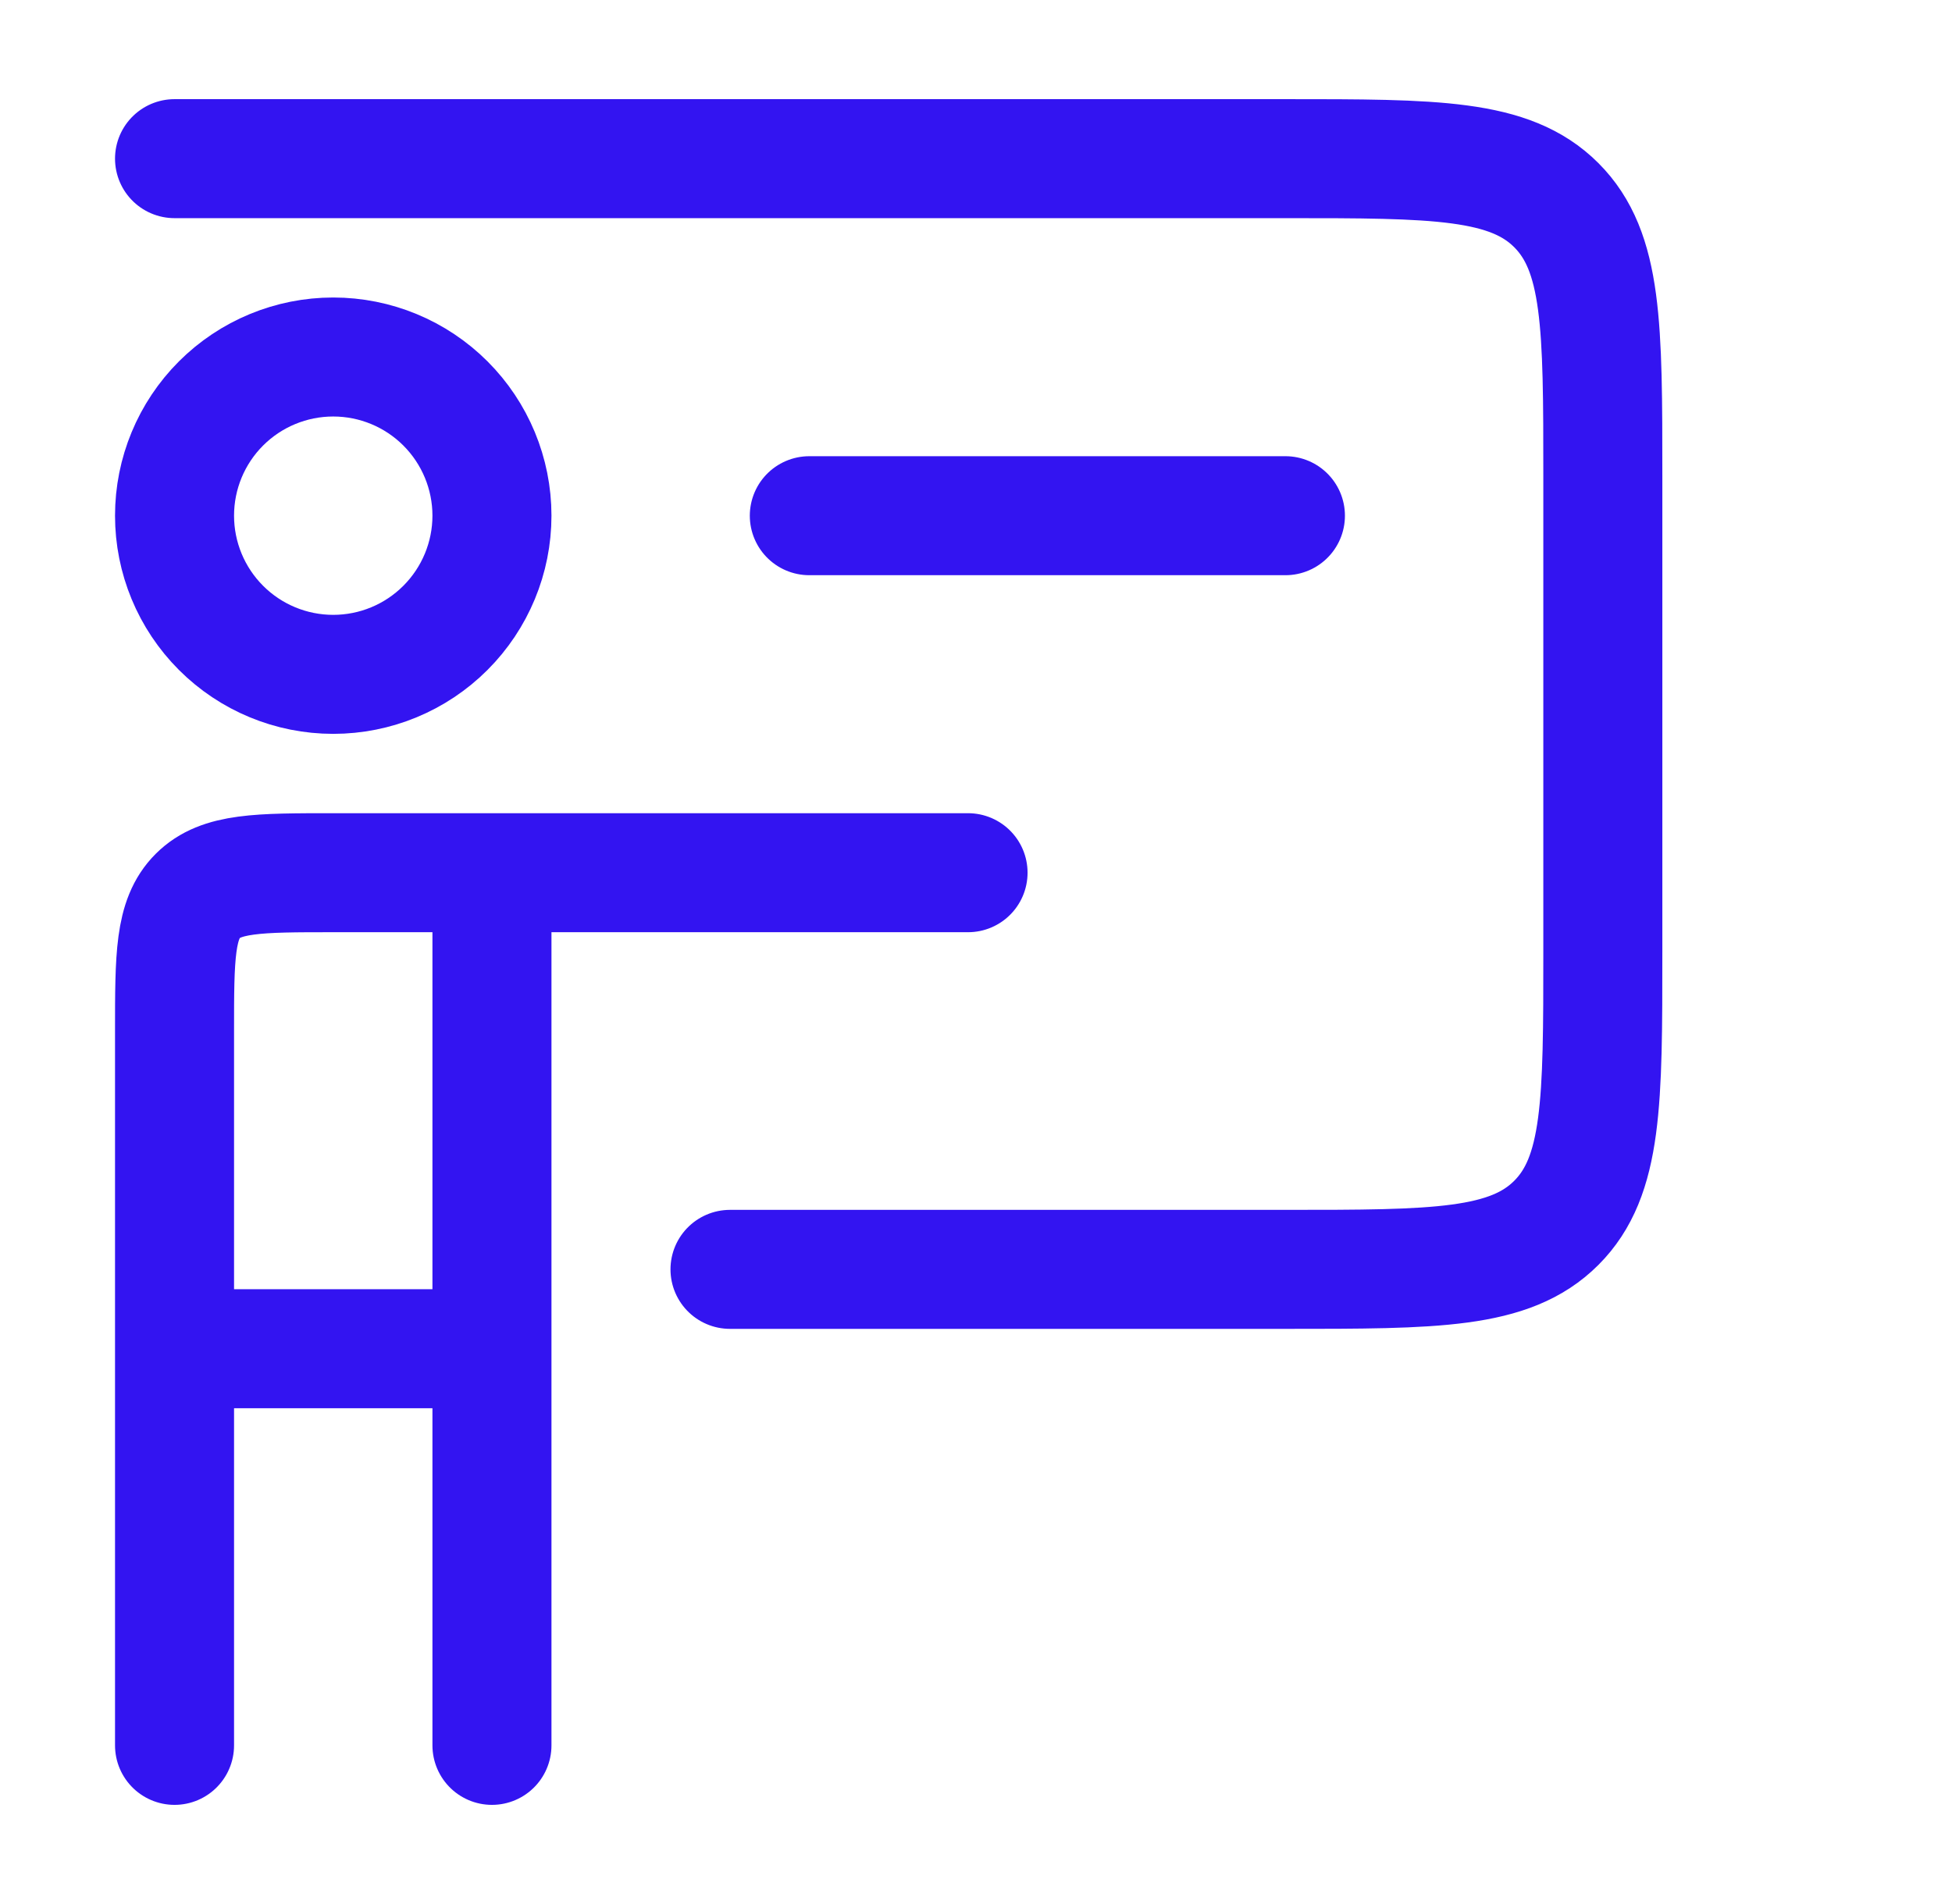
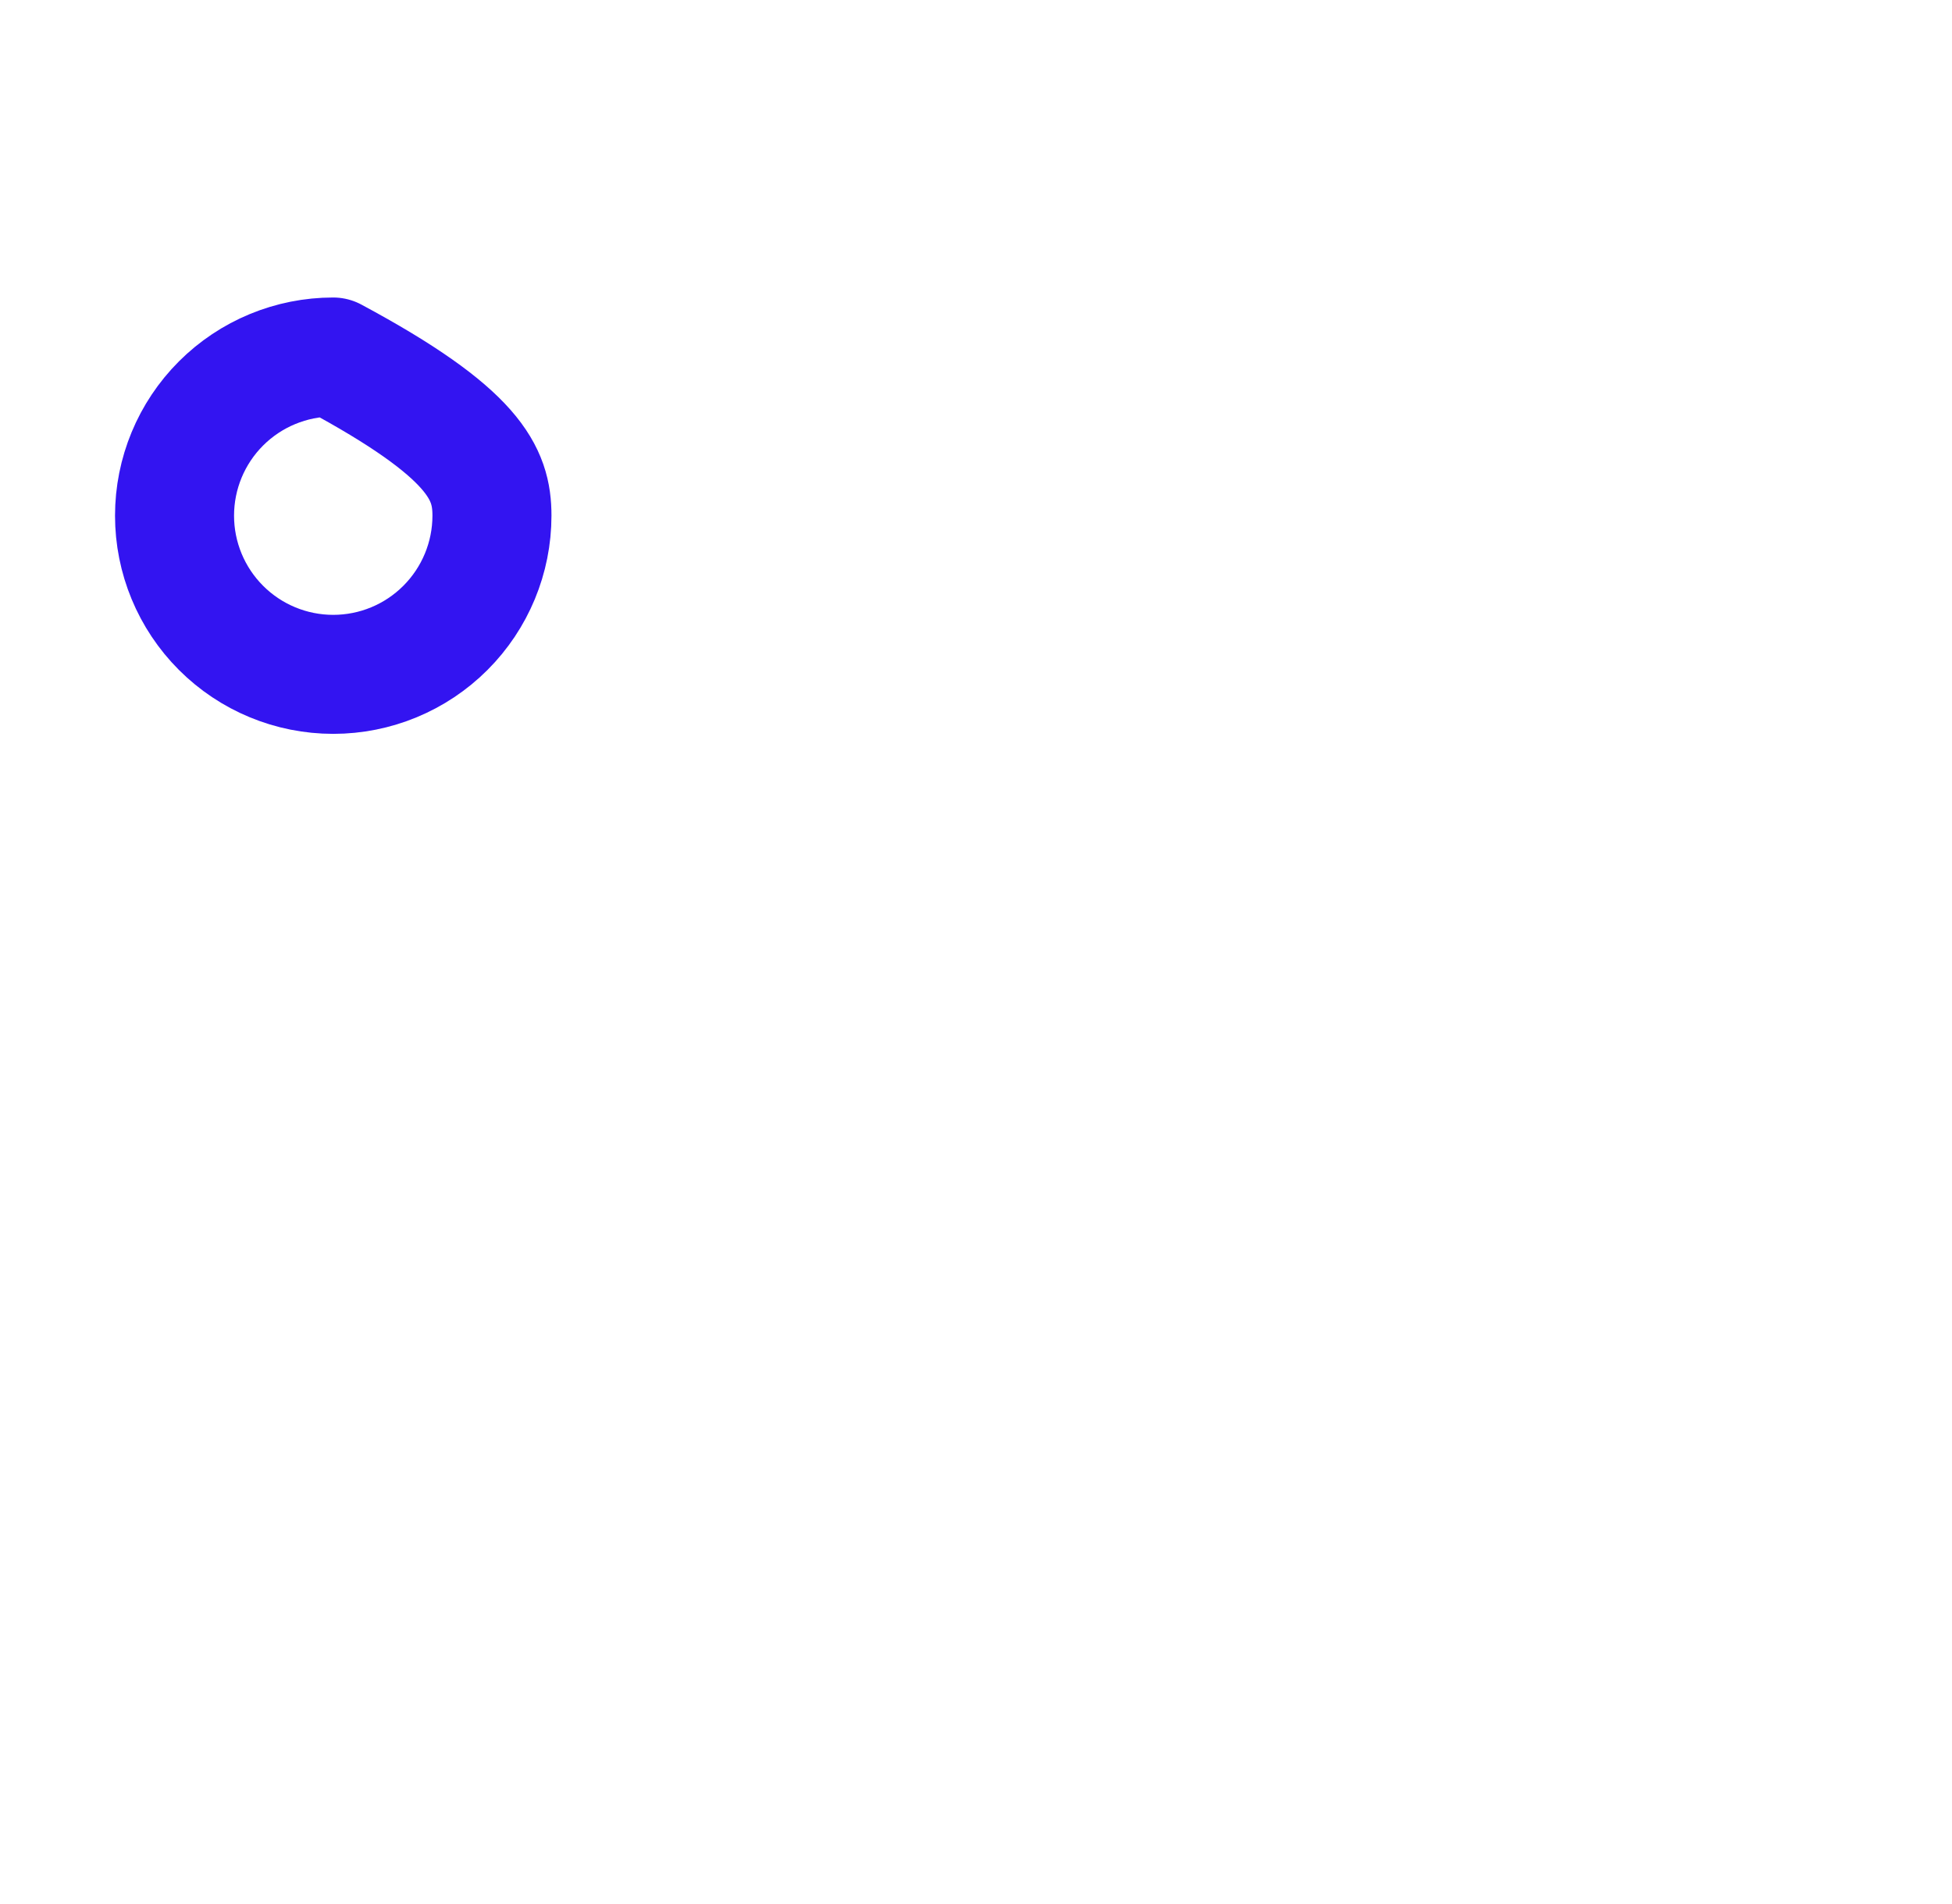
<svg xmlns="http://www.w3.org/2000/svg" width="41" height="40" viewBox="0 0 41 40" fill="none">
-   <path d="M3.666 3.333H26.999C30.143 3.333 31.713 3.333 32.689 4.31C33.666 5.287 33.666 6.857 33.666 10V20C33.666 23.143 33.666 24.713 32.689 25.69C31.713 26.667 30.143 26.667 26.999 26.667H15.333M16.999 10.834H26.999M3.666 28.334V21.667C3.666 20.095 3.666 19.31 4.154 18.822C4.643 18.334 5.428 18.334 6.999 18.334H10.333M3.666 28.334H10.333M3.666 28.334V36.667M10.333 18.334V28.334M10.333 18.334H20.333M10.333 28.334V36.667" stroke="#3314F1" stroke-width="2.5" stroke-linecap="round" stroke-linejoin="round" />
-   <path d="M10.333 10.833C10.333 11.717 9.981 12.565 9.356 13.19C8.731 13.816 7.883 14.167 6.999 14.167C6.115 14.167 5.267 13.816 4.642 13.19C4.017 12.565 3.666 11.717 3.666 10.833C3.666 9.949 4.017 9.101 4.642 8.476C5.267 7.851 6.115 7.5 6.999 7.5C7.883 7.5 8.731 7.851 9.356 8.476C9.981 9.101 10.333 9.949 10.333 10.833Z" stroke="#3314F1" stroke-width="2.5" stroke-linecap="round" stroke-linejoin="round" />
+   <path d="M10.333 10.833C10.333 11.717 9.981 12.565 9.356 13.19C8.731 13.816 7.883 14.167 6.999 14.167C6.115 14.167 5.267 13.816 4.642 13.19C4.017 12.565 3.666 11.717 3.666 10.833C3.666 9.949 4.017 9.101 4.642 8.476C5.267 7.851 6.115 7.5 6.999 7.5C9.981 9.101 10.333 9.949 10.333 10.833Z" stroke="#3314F1" stroke-width="2.5" stroke-linecap="round" stroke-linejoin="round" />
</svg>